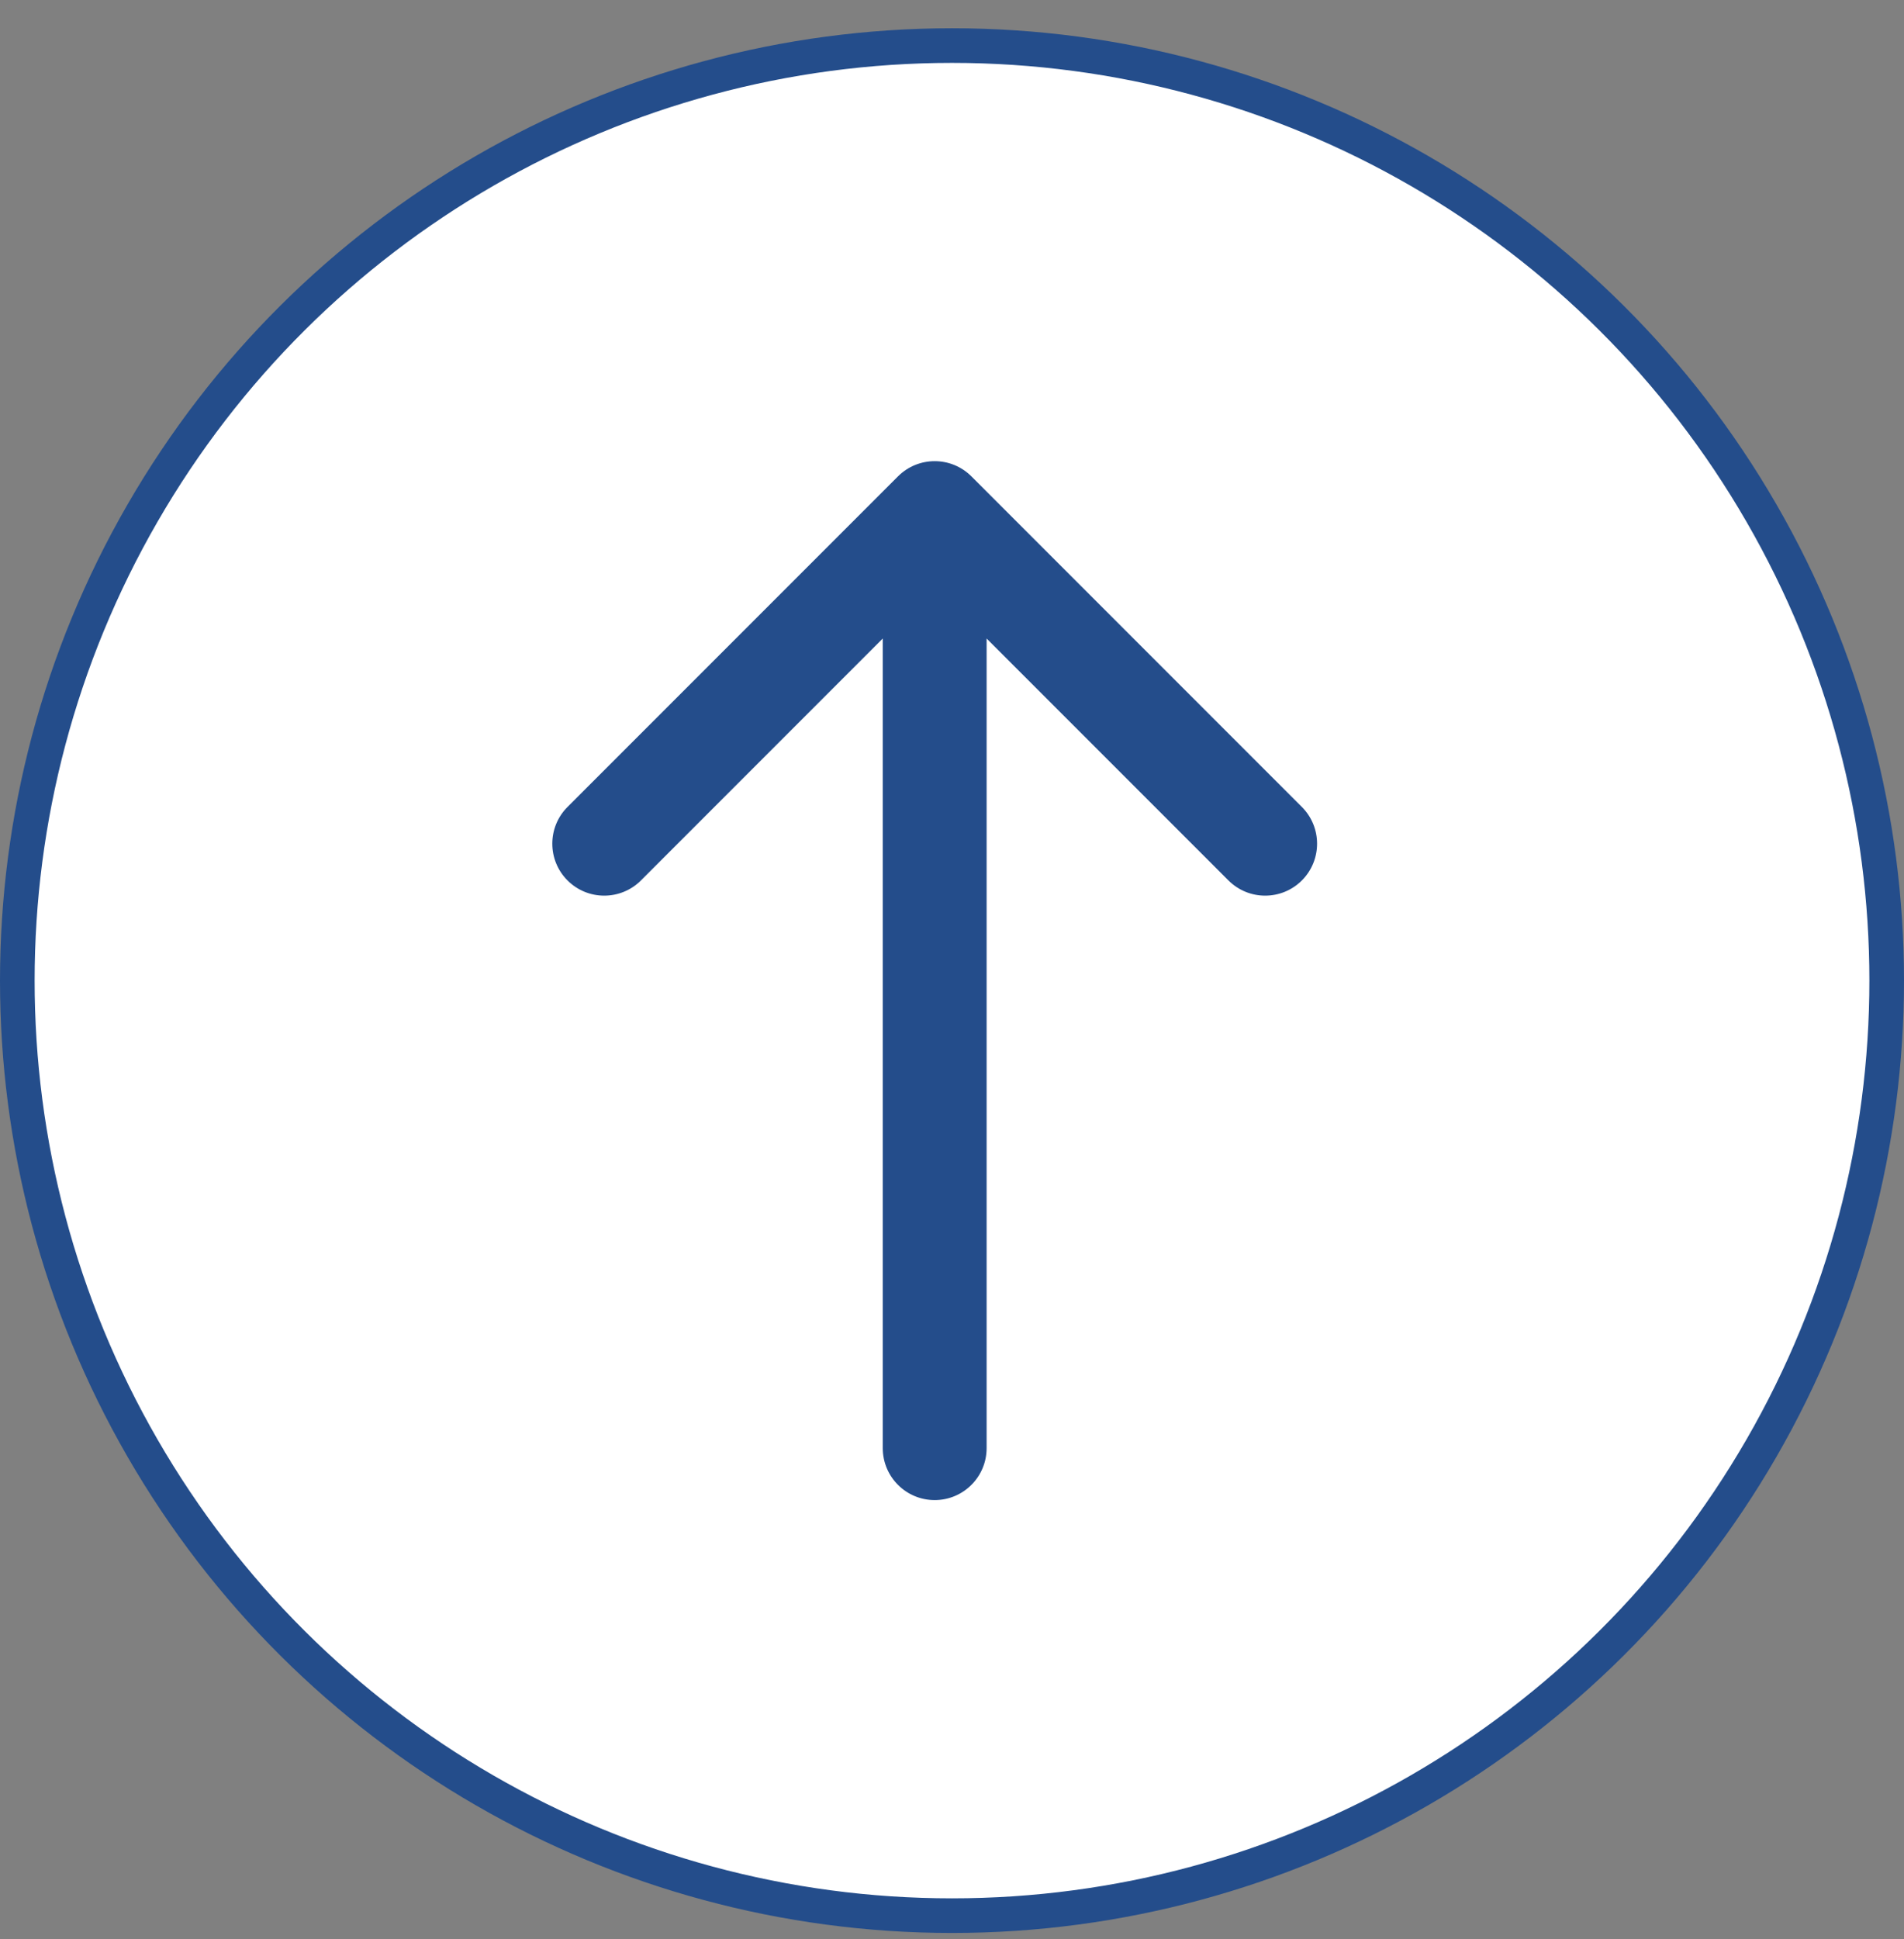
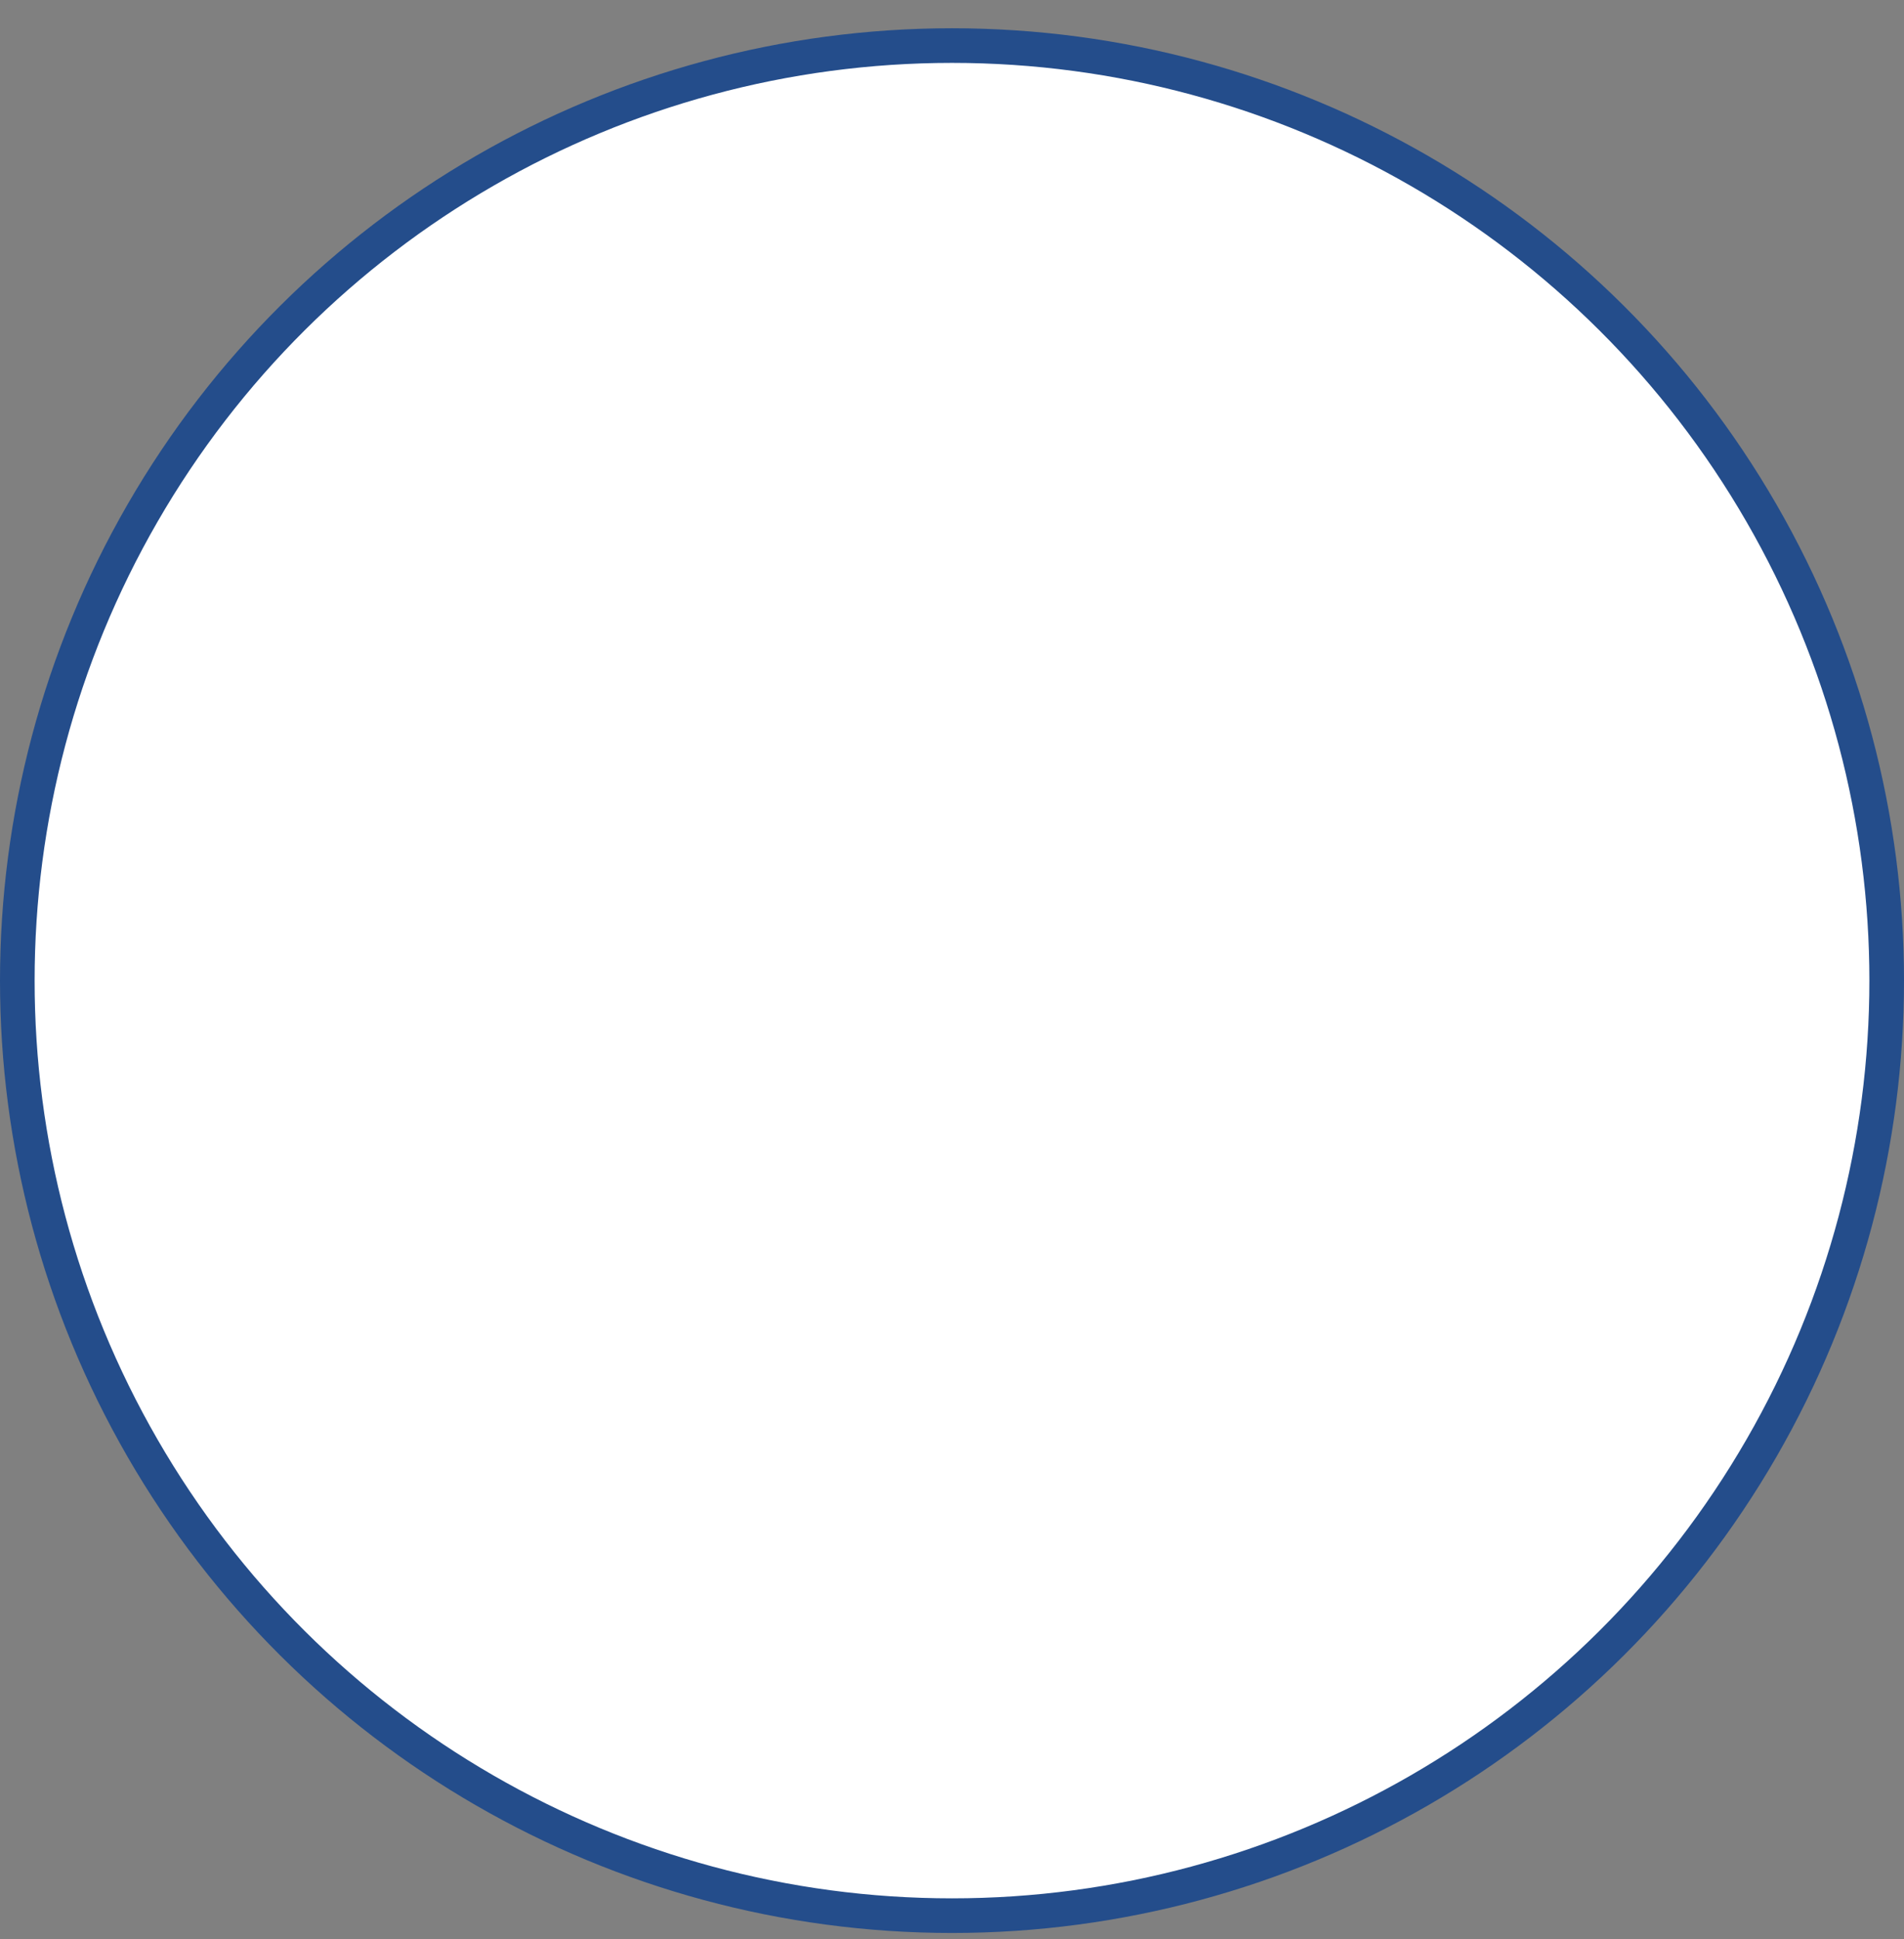
<svg xmlns="http://www.w3.org/2000/svg" width="55" height="56" viewBox="0 0 55 56" fill="none">
  <rect x="0" y="0" width="55" height="56" fill="#808080" stroke="none" />
  <circle cx="27.5" cy="28.316" r="27" transform="rotate(-90 27.5 28.316)" fill="white" stroke="#244D8B" />
-   <path d="M25.5 41.816C25.5 42.645 26.172 43.316 27 43.316C27.828 43.316 28.5 42.645 28.5 41.816L25.5 41.816ZM28.061 13.756C27.475 13.17 26.525 13.17 25.939 13.756L16.393 23.302C15.808 23.887 15.808 24.837 16.393 25.423C16.979 26.009 17.929 26.009 18.515 25.423L27 16.938L35.485 25.423C36.071 26.009 37.021 26.009 37.607 25.423C38.192 24.837 38.192 23.887 37.607 23.302L28.061 13.756ZM28.5 41.816L28.5 14.816L25.5 14.816L25.5 41.816L28.5 41.816Z" fill="#244D8B" />
</svg>